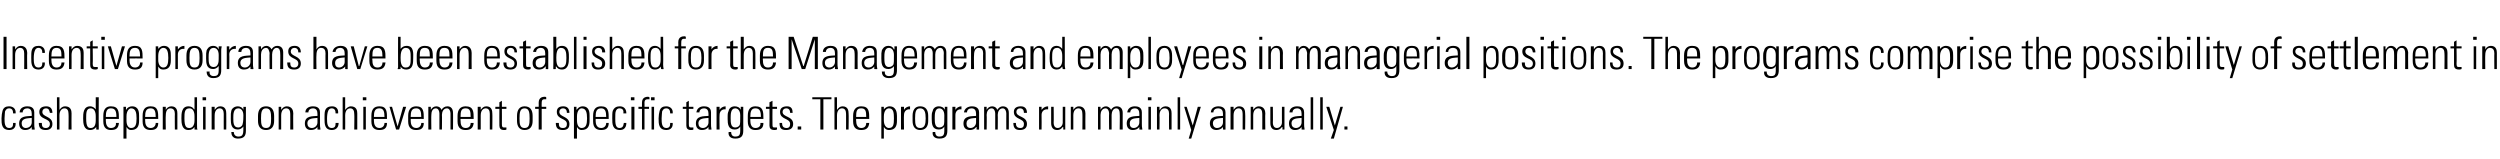
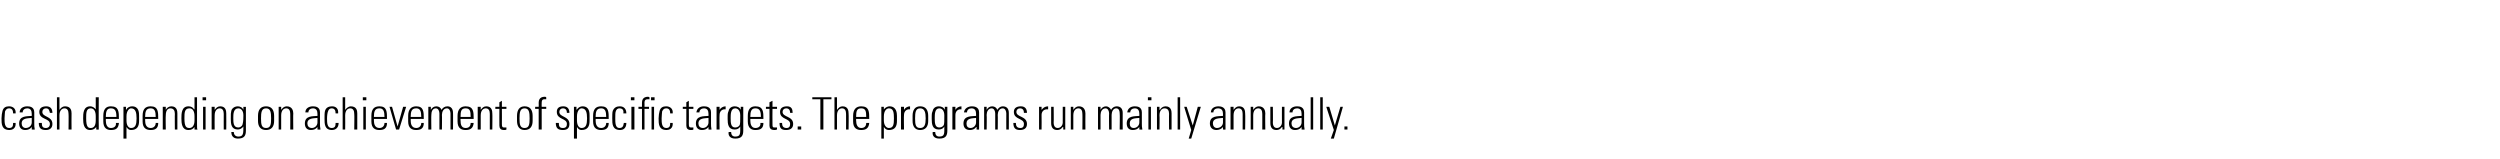
<svg xmlns="http://www.w3.org/2000/svg" version="1.1" width="496.1px" height="31.5px" viewBox="0 -1 496.1 31.5" style="top:-1px">
  <desc>Incentive programs have been established for the Management and employees in managerial positions The programs compr</desc>
  <defs />
  <g id="Polygon45603">
    <path d="m2.6 21.5c0-.6-.2-1-.8-1c-.4 0-.6.2-.8.6c0 .2-.1.8-.1 1.4c0 .8 0 1.9.9 1.9c.7 0 .8-.4.8-1c0 0 .5 0 .5 0c.1 1.2-.8 1.4-1.2 1.4c-1.6 0-1.6-1.2-1.6-2.3c0-.5.1-1.2.2-1.5c.2-.7.7-.9 1.3-.9c.8 0 1.4.5 1.3 1.4c0 0-.5 0-.5 0zm3.7.9c-.8.1-2 0-2 1.1c0 .5.3.9.8.9c.7 0 1.2-.5 1.2-1.1c0 0 0-.9 0-.9zm0 1.8c0 0-.01-.01 0 0c-.3.4-.7.6-1.3.6c-.8 0-1.2-.5-1.2-1.3c0-1.6 1.6-1.4 2.5-1.5c0 0 0-.4 0-.4c0-.6-.2-1.1-.9-1.1c-.5 0-.9.3-.9.8c0 0-.6 0-.6 0c0-.8.7-1.2 1.5-1.2c.5 0 1.4.1 1.4 1.2c0 0 0 2.3 0 2.3c0 .3 0 .6.1 1.1c-.03.05-.6 0-.6 0l0-.5zm2.8.6c-1 0-1.4-.4-1.4-1.4c0 0 .6 0 .6 0c0 .6.1 1 .8 1c.5 0 .8-.3.8-.8c0-1.2-2.1-.8-2.1-2.4c0-.8.6-1.1 1.4-1.1c.9 0 1.2.6 1.2 1.3c0 0-.5 0-.5 0c-.1-.5-.2-.9-.8-.9c-.4 0-.7.3-.7.7c0 1.1 2 .8 2 2.4c0 .8-.5 1.2-1.3 1.2zm2.2-.1l0-6.4l.5 0l0 2.5c0 0 .03-.04 0 0c.3-.4.6-.7 1.1-.7c1.2 0 1.3.9 1.3 1.4c-.03.05 0 3.2 0 3.2l-.6 0c0 0 .04-3.13 0-3.1c0-.6-.2-1.1-.8-1.1c-.5 0-1 .4-1 1.4c.02 0 0 2.8 0 2.8l-.5 0zm7.7-1.8c0 0 0-.8 0-.8c0-.3 0-1.6-1-1.6c-.9 0-.9.9-.9 2c0 1.7.4 1.9.9 1.9c.6 0 1-.4 1-1.5zm.1 1.3c0 0-.04-.02 0 0c-.3.4-.7.6-1.2.6c-1.3 0-1.4-1.3-1.4-2.3c0-.9 0-2.4 1.4-2.4c.4 0 .8.2 1.1.6c.01-.05 0 0 0 0l0-2.4l.6 0c0 0-.03 5.55 0 5.5c0 .5 0 .8 0 .9c.02.05-.5 0-.5 0l0-.5zm1.9-1.6c0 0 .02.34 0 .3c0 .7.2 1.5 1 1.5c.7 0 1.1-.4 1-1c0 0 .6 0 .6 0c-.1 1.1-.6 1.4-1.6 1.4c-.7 0-1.5-.3-1.5-1.7c0 0 0-1.1 0-1.1c0-1.3.5-1.9 1.5-1.9c1.6 0 1.6 1.1 1.6 2.5c.01-.01-2.6 0-2.6 0zm2.1-.4c0-1.1-.2-1.7-1.1-1.7c-.8 0-1 .6-1 1.7c0 0 2.1 0 2.1 0zm2 .7c0 1 .4 1.5.9 1.5c.9 0 1.1-.7 1.1-1.9c0-1.2-.2-2-1.1-2c-.3 0-.9.4-.9 1.6c0 0 0 .8 0 .8zm-.1-2.1c0 0 .06-.06.1-.1c.2-.4.7-.6 1.1-.6c1.4 0 1.4 1.3 1.4 1.9c0 0 0 1 0 1c0 1.1-.4 1.8-1.6 1.8c-.3 0-.6-.1-.9-.6c-.02.05 0 0 0 0l0 2.3l-.6 0l0-6.3l.5 0l0 .6zm3.8 1.8c0 0 .03.34 0 .3c0 .7.2 1.5 1.1 1.5c.6 0 1-.4 1-1c0 0 .5 0 .5 0c0 1.1-.6 1.4-1.5 1.4c-.8 0-1.6-.3-1.6-1.7c0 0 0-1.1 0-1.1c0-1.3.5-1.9 1.6-1.9c1.5 0 1.5 1.1 1.5 2.5c.02-.01-2.6 0-2.6 0zm2.1-.4c0-1.1-.2-1.7-1-1.7c-.9 0-1.1.6-1.1 1.7c0 0 2.1 0 2.1 0zm2 2.5l-.6 0l0-4.5l.6 0l0 .6c0 0-.03-.04 0 0c.2-.4.6-.7 1.1-.7c1.1 0 1.2.9 1.2 1.4c.01.05 0 3.2 0 3.2l-.5 0c0 0-.03-3.13 0-3.1c0-.6-.2-1.1-.9-1.1c-.5 0-.9.4-.9 1.4c-.05 0 0 2.8 0 2.8zm5.7-1.8c0 0 0-.8 0-.8c0-.3 0-1.6-1-1.6c-1 0-1 .9-1 2c0 1.7.4 1.9 1 1.9c.5 0 1-.4 1-1.5zm0 1.3c0 0-.01-.02 0 0c-.3.4-.6.6-1.2.6c-1.3 0-1.4-1.3-1.4-2.3c0-.9 0-2.4 1.4-2.4c.5 0 .9.2 1.1.6c.04-.05.1 0 .1 0l0-2.4l.5 0c0 0 0 5.55 0 5.5c0 .5 0 .8.1.9c-.05.05-.6 0-.6 0l0-.5zm1.7.5l0-4.5l.5 0l0 4.5l-.5 0zm-.1-5.8l0-.6l.7 0l0 .6l-.7 0zm2.4 5.8l-.6 0l0-4.5l.6 0l0 .6c0 0-.01-.04 0 0c.3-.4.6-.7 1.1-.7c1.1 0 1.2.9 1.2 1.4c.03.05 0 3.2 0 3.2l-.5 0c0 0-.01-3.13 0-3.1c0-.6-.2-1.1-.8-1.1c-.5 0-1 .4-1 1.4c-.03 0 0 2.8 0 2.8zm3.7-2.3c0 .9 0 1.9 1 1.9c.4 0 .7-.3.8-.5c.1-.4.2-.6.2-1.9c0-1-.5-1.4-1-1.4c-1 0-1 1.2-1 1.9zm2-2.2c0 0 .55.01.5 0c0 .4 0 .7 0 .9c0 0 0 3.8 0 3.8c0 1-.3 1.6-1.6 1.6c-1.1 0-1.3-.8-1.3-1.3c0 0 .5 0 .5 0c0 .6.4.9.9.9c1 0 1-.6 1-2c0 0 0 0 0 0c-.3.4-.7.6-1.1.6c-1.3 0-1.4-1.1-1.4-2.1c0-1.1 0-1.1.1-1.6c0-.2.4-.9 1.3-.9c.4 0 .9.2 1.1.7c0-.05 0 0 0 0l0-.6zm2.9 2.8c0 0 0-1 0-1c0-1.2.5-1.9 1.6-1.9c1.1 0 1.6.7 1.6 1.9c0 0 0 1 0 1c0 1.1-.5 1.8-1.6 1.8c-1.1 0-1.6-.7-1.6-1.8zm.6-.5c0 1.2.1 1.9 1 1.9c.9 0 1-.7 1-1.9c0-1.2-.1-2-1-2c-.9 0-1 .8-1 2zm4 2.2l-.5 0l0-4.5l.5 0l0 .6c0 0 .02-.04 0 0c.3-.4.6-.7 1.1-.7c1.1 0 1.3.9 1.3 1.4c-.04.05 0 3.2 0 3.2l-.6 0c0 0 .02-3.13 0-3.1c0-.6-.2-1.1-.8-1.1c-.5 0-1 .4-1 1.4c0 0 0 2.8 0 2.8zm7.2-2.3c-.8.1-2 0-2 1.1c0 .5.3.9.9.9c.6 0 1.1-.5 1.1-1.1c0 0 0-.9 0-.9zm0 1.8c0 0 .01-.01 0 0c-.3.4-.7.6-1.3.6c-.8 0-1.2-.5-1.2-1.3c0-1.6 1.6-1.4 2.5-1.5c0 0 0-.4 0-.4c0-.6-.2-1.1-.9-1.1c-.5 0-.9.3-.9.8c0 0-.6 0-.6 0c0-.8.7-1.2 1.5-1.2c.5 0 1.4.1 1.4 1.2c0 0 0 2.3 0 2.3c0 .3 0 .6.1 1.1c-.02.05-.6 0-.6 0l0-.5zm3.6-2.7c0-.6-.2-1-.8-1c-.3 0-.6.2-.7.6c-.1.2-.2.8-.2 1.4c0 .8 0 1.9.9 1.9c.7 0 .8-.4.8-1c0 0 .6 0 .6 0c0 1.2-.9 1.4-1.3 1.4c-1.5 0-1.5-1.2-1.5-2.3c0-.5 0-1.2.1-1.5c.2-.7.8-.9 1.4-.9c.8 0 1.3.5 1.2 1.4c0 0-.5 0-.5 0zm1.4 3.2l0-6.4l.5 0l0 2.5c0 0 .05-.04 0 0c.3-.4.7-.7 1.1-.7c1.2 0 1.3.9 1.3 1.4c-.01.05 0 3.2 0 3.2l-.6 0c0 0 .05-3.13 0-3.1c0-.6-.2-1.1-.8-1.1c-.5 0-1 .4-1 1.4c.03 0 0 2.8 0 2.8l-.5 0zm4.1 0l0-4.5l.5 0l0 4.5l-.5 0zm-.1-5.8l0-.6l.7 0l0 .6l-.7 0zm2.2 3.7c0 0 .03.34 0 .3c0 .7.2 1.5 1.1 1.5c.6 0 1-.4 1-1c0 0 .5 0 .5 0c0 1.1-.6 1.4-1.5 1.4c-.8 0-1.6-.3-1.6-1.7c0 0 0-1.1 0-1.1c0-1.3.5-1.9 1.6-1.9c1.5 0 1.5 1.1 1.5 2.5c.02-.01-2.6 0-2.6 0zm2.1-.4c0-1.1-.2-1.7-1-1.7c-.9 0-1.1.6-1.1 1.7c0 0 2.1 0 2.1 0zm2.6 1.9l0 0l1.1-3.9l.6 0l-1.4 4.5l-.6 0l-1.3-4.5l.5 0l1.1 3.9zm2.6-1.5c0 0 .04.34 0 .3c0 .7.2 1.5 1.1 1.5c.6 0 1-.4 1-1c0 0 .5 0 .5 0c0 1.1-.6 1.4-1.5 1.4c-.8 0-1.6-.3-1.6-1.7c0 0 0-1.1 0-1.1c0-1.3.6-1.9 1.6-1.9c1.5 0 1.5 1.1 1.5 2.5c.04-.01-2.6 0-2.6 0zm2.1-.4c0-1.1-.2-1.7-1-1.7c-.9 0-1.1.6-1.1 1.7c0 0 2.1 0 2.1 0zm2 2.5l-.6 0l0-4.5l.5 0l0 .6c0 0 .02-.04 0 0c.2-.4.6-.7 1.1-.7c.5 0 .9.3 1 .7c.3-.4.6-.7 1.2-.7c.7 0 1.1.5 1.1 1.3c.03-.03 0 3.3 0 3.3l-.5 0c0 0-.01-3.2 0-3.2c0-.4-.2-1-.7-1c-.7 0-1 .7-1 1.3c.04.02 0 2.9 0 2.9l-.5 0c0 0 .01-3.2 0-3.2c0-.4-.2-1-.7-1c-.7 0-.9.7-.9 1.3c-.04.02 0 2.9 0 2.9zm5.8-2.1c0 0-.04.34 0 .3c0 .7.1 1.5 1 1.5c.7 0 1-.4 1-1c0 0 .6 0 .6 0c-.1 1.1-.7 1.4-1.6 1.4c-.8 0-1.6-.3-1.6-1.7c0 0 0-1.1 0-1.1c0-1.3.6-1.9 1.6-1.9c1.6 0 1.6 1.1 1.6 2.5c-.05-.01-2.6 0-2.6 0zm2-.4c0-1.1-.1-1.7-1-1.7c-.9 0-1 .6-1 1.7c0 0 2 0 2 0zm2 2.5l-.6 0l0-4.5l.6 0l0 .6c0 0 0-.04 0 0c.3-.4.6-.7 1.1-.7c1.1 0 1.2.9 1.2 1.4c.04.05 0 3.2 0 3.2l-.5 0c0 0 0-3.13 0-3.1c0-.6-.2-1.1-.8-1.1c-.5 0-1 .4-1 1.4c-.01 0 0 2.8 0 2.8zm2.9-4.1l0-.4l.8 0l0-.9l.5-.3l0 1.2l.9 0l0 .4l-.9 0c0 0 .02 2.95 0 3c0 .6.1.7.5.7c.2 0 .3 0 .4 0c0 0 0 .4 0 .4c-.1.1-.3.1-.5.1c-.7 0-.9-.4-.9-.9c-.02-.01 0-3.3 0-3.3l-.8 0zm4.3 2.4c0 0 0-1 0-1c0-1.2.5-1.9 1.5-1.9c1.1 0 1.6.7 1.6 1.9c0 0 0 1 0 1c0 1.1-.5 1.8-1.6 1.8c-1 0-1.5-.7-1.5-1.8zm.5-.5c0 1.2.1 1.9 1 1.9c.9 0 1-.7 1-1.9c0-1.2-.1-2-1-2c-.9 0-1 .8-1 2zm3.8-1.9l-.7 0l0-.4l.7 0c0 0 .03-.76 0-.8c0-.4.1-1.2 1.2-1.2c.1 0 .2 0 .3.1c0-.05 0 .4 0 .4c0 0-.41 0-.4 0c-.5 0-.5.5-.5.7c-.03.03 0 .8 0 .8l.9 0l0 .4l-.9 0l0 4.1l-.6 0l0-4.1zm4.8 4.2c-1 0-1.4-.4-1.4-1.4c0 0 .6 0 .6 0c0 .6.1 1 .8 1c.6 0 .8-.3.8-.8c0-1.2-2-.8-2-2.4c0-.8.5-1.1 1.3-1.1c.9 0 1.2.6 1.2 1.3c0 0-.5 0-.5 0c0-.5-.2-.9-.8-.9c-.4 0-.7.3-.7.7c0 1.1 2 .8 2 2.4c0 .8-.4 1.2-1.3 1.2zm2.8-1.9c0 1 .4 1.5.9 1.5c.9 0 1.1-.7 1.1-1.9c0-1.2-.2-2-1.1-2c-.3 0-.9.4-.9 1.6c0 0 0 .8 0 .8zm-.1-2.1c0 0 .07-.06.1-.1c.3-.4.7-.6 1.1-.6c1.4 0 1.4 1.3 1.4 1.9c0 0 0 1 0 1c0 1.1-.4 1.8-1.6 1.8c-.3 0-.6-.1-.9-.6c-.02.05 0 0 0 0l0 2.3l-.6 0l0-6.3l.5 0l0 .6zm3.8 1.8c0 0 .04.34 0 .3c0 .7.2 1.5 1.1 1.5c.6 0 1-.4 1-1c0 0 .5 0 .5 0c0 1.1-.6 1.4-1.5 1.4c-.8 0-1.6-.3-1.6-1.7c0 0 0-1.1 0-1.1c0-1.3.5-1.9 1.6-1.9c1.5 0 1.5 1.1 1.5 2.5c.03-.01-2.6 0-2.6 0zm2.1-.4c0-1.1-.2-1.7-1-1.7c-.9 0-1.1.6-1.1 1.7c0 0 2.1 0 2.1 0zm3.4-.7c.1-.6-.1-1-.8-1c-.3 0-.6.2-.7.6c-.1.2-.1.8-.1 1.4c0 .8 0 1.9.8 1.9c.7 0 .8-.4.9-1c0 0 .5 0 .5 0c0 1.2-.8 1.4-1.2 1.4c-1.6 0-1.6-1.2-1.6-2.3c0-.5 0-1.2.1-1.5c.3-.7.8-.9 1.4-.9c.8 0 1.3.5 1.3 1.4c0 0-.6 0-.6 0zm1.6 3.2l0-4.5l.6 0l0 4.5l-.6 0zm-.1-5.8l0-.6l.7 0l0 .6l-.7 0zm4.1 5.8l0-4.5l.5 0l0 4.5l-.5 0zm-.1-5.8l0-.6l.7 0l0 .6l-.7 0zm-1.8 1.7l-.7 0l0-.4l.7 0c0 0-.01-.76 0-.8c0-.4.1-1.2 1.2-1.2c0 0 .1 0 .3.1c-.04-.05 0 .4 0 .4c0 0-.45 0-.4 0c-.6 0-.6.5-.6.7c.03.03 0 .8 0 .8l.9 0l0 .4l-.9 0l0 4.1l-.5 0l0-4.1zm5.6.9c0-.6-.2-1-.8-1c-.4 0-.6.2-.8.6c0 .2-.1.8-.1 1.4c0 .8 0 1.9.9 1.9c.7 0 .8-.4.8-1c0 0 .5 0 .5 0c.1 1.2-.8 1.4-1.2 1.4c-1.6 0-1.6-1.2-1.6-2.3c0-.5.1-1.2.2-1.5c.2-.7.7-.9 1.3-.9c.8 0 1.4.5 1.3 1.4c0 0-.5 0-.5 0zm2.5-.9l0-.4l.7 0l0-.9l.5-.3l0 1.2l.9 0l0 .4l-.9 0c0 0 .03 2.95 0 3c0 .6.1.7.5.7c.2 0 .3 0 .4 0c0 0 0 .4 0 .4c-.1.1-.3.1-.5.1c-.7 0-.9-.4-.9-.9c-.01-.01 0-3.3 0-3.3l-.7 0zm5.1 1.8c-.8.1-2 0-2 1.1c0 .5.3.9.9.9c.6 0 1.1-.5 1.1-1.1c0 0 0-.9 0-.9zm0 1.8c0 0 .01-.01 0 0c-.3.4-.7.6-1.3.6c-.8 0-1.2-.5-1.2-1.3c0-1.6 1.6-1.4 2.5-1.5c0 0 0-.4 0-.4c0-.6-.2-1.1-.9-1.1c-.5 0-.9.3-.9.8c0 0-.6 0-.6 0c.1-.8.7-1.2 1.5-1.2c.5 0 1.4.1 1.4 1.2c0 0 0 2.3 0 2.3c0 .3 0 .6.1 1.1c-.02.05-.6 0-.6 0l0-.5zm2.2-3.4c0 0-.02.02 0 0c.2-.4.7-.7 1.2-.7c0 0 0 .6 0 .6c-.7-.1-1.2.4-1.2 1.1c-.04.03 0 2.9 0 2.9l-.6 0l0-4.5l.6 0l0 .6zm2.2 1.6c0 .9 0 1.9.9 1.9c.5 0 .8-.3.9-.5c.1-.4.1-.6.1-1.9c0-1-.5-1.4-1-1.4c-.9 0-.9 1.2-.9 1.9zm2-2.2c0 0 .5.01.5 0c0 .4 0 .7 0 .9c0 0 0 3.8 0 3.8c0 1-.3 1.6-1.6 1.6c-1.2 0-1.4-.8-1.3-1.3c0 0 .5 0 .5 0c0 .6.3.9.8.9c1.1 0 1-.6 1-2c0 0 0 0 0 0c-.2.4-.6.6-1.1.6c-1.3 0-1.4-1.1-1.4-2.1c0-1.1 0-1.1.2-1.6c0-.2.3-.9 1.2-.9c.5 0 1 .2 1.2.7c-.05-.05 0 0 0 0l0-.6zm1.9 2.4c0 0 .02.34 0 .3c0 .7.2 1.5 1 1.5c.7 0 1.1-.4 1-1c0 0 .6 0 .6 0c0 1.1-.6 1.4-1.6 1.4c-.7 0-1.5-.3-1.5-1.7c0 0 0-1.1 0-1.1c0-1.3.5-1.9 1.5-1.9c1.6 0 1.6 1.1 1.6 2.5c.01-.01-2.6 0-2.6 0zm2.1-.4c0-1.1-.2-1.7-1.1-1.7c-.8 0-1 .6-1 1.7c0 0 2.1 0 2.1 0zm1-1.6l0-.4l.7 0l0-.9l.6-.3l0 1.2l.9 0l0 .4l-.9 0c0 0-.03 2.95 0 3c0 .6 0 .7.5.7c.1 0 .3 0 .4 0c0 0 0 .4 0 .4c-.2.1-.4.1-.5.1c-.8 0-1-.4-1-.9c.03-.01 0-3.3 0-3.3l-.7 0zm4 4.2c-1 0-1.3-.4-1.3-1.4c0 0 .5 0 .5 0c0 .6.2 1 .9 1c.5 0 .7-.3.7-.8c0-1.2-2-.8-2-2.4c0-.8.6-1.1 1.4-1.1c.9 0 1.1.6 1.1 1.3c0 0-.5 0-.5 0c0-.5-.2-.9-.8-.9c-.4 0-.7.3-.7.7c0 1.1 2.1.8 2.1 2.4c0 .8-.5 1.2-1.4 1.2zm2.3-.7l.7 0l0 .6l-.7 0l0-.6zm4.5-5.4l-1.6 0l0-.4l3.8 0l0 .4l-1.6 0l0 6l-.6 0l0-6zm2.8 6l0-6.4l.5 0l0 2.5c0 0 .01-.04 0 0c.3-.4.6-.7 1.1-.7c1.1 0 1.2.9 1.2 1.4c.05.05 0 3.2 0 3.2l-.5 0c0 0 .01-3.13 0-3.1c0-.6-.2-1.1-.8-1.1c-.5 0-1 .4-1 1.4c-.01 0 0 2.8 0 2.8l-.5 0zm4.3-2.1c0 0-.02.34 0 .3c0 .7.2 1.5 1 1.5c.7 0 1-.4 1-1c0 0 .6 0 .6 0c-.1 1.1-.7 1.4-1.6 1.4c-.8 0-1.6-.3-1.6-1.7c0 0 0-1.1 0-1.1c0-1.3.6-1.9 1.6-1.9c1.6 0 1.6 1.1 1.6 2.5c-.03-.01-2.6 0-2.6 0zm2-.4c0-1.1-.1-1.7-1-1.7c-.9 0-1 .6-1 1.7c0 0 2 0 2 0zm3.5.7c0 1 .5 1.5 1 1.5c.9 0 1-.7 1-1.9c0-1.2-.1-2-1-2c-.4 0-1 .4-1 1.6c0 0 0 .8 0 .8zm0-2.1c0 0 .03-.06 0-.1c.3-.4.8-.6 1.1-.6c1.4 0 1.5 1.3 1.5 1.9c0 0 0 1 0 1c0 1.1-.4 1.8-1.6 1.8c-.3 0-.7-.1-1-.6c.05.05 0 0 0 0l0 2.3l-.5 0l0-6.3l.5 0l0 .6zm4 0c0 0-.03.02 0 0c.2-.4.7-.7 1.2-.7c0 0 0 .6 0 .6c-.7-.1-1.2.4-1.2 1.1c-.05.03 0 2.9 0 2.9l-.6 0l0-4.5l.6 0l0 .6zm1.7 2.2c0 0 0-1 0-1c0-1.2.5-1.9 1.5-1.9c1.1 0 1.6.7 1.6 1.9c0 0 0 1 0 1c0 1.1-.5 1.8-1.6 1.8c-1 0-1.5-.7-1.5-1.8zm.5-.5c0 1.2.1 1.9 1 1.9c.9 0 1.1-.7 1.1-1.9c0-1.2-.2-2-1.1-2c-.9 0-1 .8-1 2zm3.9-.1c0 .9 0 1.9.9 1.9c.5 0 .8-.3.9-.5c.1-.4.1-.6.1-1.9c0-1-.5-1.4-1-1.4c-.9 0-.9 1.2-.9 1.9zm2-2.2c0 0 .5.01.5 0c0 .4 0 .7 0 .9c0 0 0 3.8 0 3.8c0 1-.3 1.6-1.6 1.6c-1.2 0-1.4-.8-1.3-1.3c0 0 .5 0 .5 0c0 .6.3.9.8.9c1.1 0 1-.6 1-2c0 0 0 0 0 0c-.2.4-.6.6-1.1.6c-1.3 0-1.4-1.1-1.4-2.1c0-1.1 0-1.1.2-1.6c0-.2.3-.9 1.2-.9c.5 0 1 .2 1.2.7c-.05-.05 0 0 0 0l0-.6zm2.1.6c0 0-.01.02 0 0c.2-.4.7-.7 1.2-.7c0 0 0 .6 0 .6c-.7-.1-1.2.4-1.2 1.1c-.02.03 0 2.9 0 2.9l-.6 0l0-4.5l.6 0l0 .6zm4.1 1.6c-.7.1-1.9 0-1.9 1.1c0 .5.2.9.8.9c.6 0 1.1-.5 1.1-1.1c0 0 0-.9 0-.9zm.1 1.8c0 0-.06-.01-.1 0c-.2.4-.7.6-1.2.6c-.9 0-1.3-.5-1.3-1.3c0-1.6 1.6-1.4 2.5-1.5c0 0 0-.4 0-.4c0-.6-.2-1.1-.9-1.1c-.5 0-.9.3-.9.8c0 0-.6 0-.6 0c.1-.8.8-1.2 1.6-1.2c.4 0 1.4.1 1.4 1.2c0 0 0 2.3 0 2.3c0 .3 0 .6 0 1.1c.02.05-.5 0-.5 0l0-.5zm2 .5l-.5 0l0-4.5l.5 0l0 .6c0 0 .01-.04 0 0c.2-.4.6-.7 1.1-.7c.5 0 .9.3 1 .7c.3-.4.6-.7 1.1-.7c.8 0 1.2.5 1.2 1.3c.02-.03 0 3.3 0 3.3l-.5 0c0 0-.02-3.2 0-3.2c0-.4-.2-1-.7-1c-.7 0-1 .7-1 1.3c.04.02 0 2.9 0 2.9l-.5 0c0 0 0-3.2 0-3.2c0-.4-.2-1-.7-1c-.7 0-1 .7-1 1.3c.05.02 0 2.9 0 2.9zm6.6.1c-.9 0-1.3-.4-1.3-1.4c0 0 .5 0 .5 0c0 .6.2 1 .9 1c.5 0 .7-.3.7-.8c0-1.2-2-.8-2-2.4c0-.8.6-1.1 1.4-1.1c.9 0 1.2.6 1.2 1.3c0 0-.6 0-.6 0c0-.5-.2-.9-.8-.9c-.4 0-.7.3-.7.7c0 1.1 2.1.8 2.1 2.4c0 .8-.5 1.2-1.4 1.2zm4.3-4c0 0 .04.02 0 0c.3-.4.7-.7 1.3-.7c0 0 0 .6 0 .6c-.8-.1-1.3.4-1.3 1.1c.03.03 0 2.9 0 2.9l-.5 0l0-4.5l.5 0l0 .6zm4.7-.6l0 4.5l-.4 0l0-.5c0 0-.06.05-.1 0c-.3.4-.6.6-1.1.6c-.9 0-1.2-.6-1.2-1.4c0 .02 0-3.2 0-3.2l.5 0c0 0 .04 3.13 0 3.1c0 .2 0 1.1.8 1.1c.7 0 1-.7 1-1c-.01.01 0-3.2 0-3.2l.5 0zm1.6 4.5l-.5 0l0-4.5l.5 0l0 .6c0 0 .03-.04 0 0c.3-.4.6-.7 1.1-.7c1.1 0 1.3.9 1.3 1.4c-.03.05 0 3.2 0 3.2l-.6 0c0 0 .03-3.13 0-3.1c0-.6-.2-1.1-.8-1.1c-.5 0-1 .4-1 1.4c.01 0 0 2.8 0 2.8zm5.4 0l-.5 0l0-4.5l.5 0l0 .6c0 0-.02-.04 0 0c.2-.4.6-.7 1.1-.7c.4 0 .8.3 1 .7c.2-.4.6-.7 1.1-.7c.8 0 1.2.5 1.2 1.3c-.01-.03 0 3.3 0 3.3l-.6 0c0 0 .05-3.2 0-3.2c0-.4-.1-1-.7-1c-.6 0-.9.7-.9 1.3c0 .02 0 2.9 0 2.9l-.5 0c0 0-.04-3.2 0-3.2c0-.4-.2-1-.7-1c-.7 0-1 .7-1 1.3c.01.02 0 2.9 0 2.9zm7.7-2.3c-.8.1-1.9 0-1.9 1.1c0 .5.2.9.8.9c.6 0 1.1-.5 1.1-1.1c0 0 0-.9 0-.9zm0 1.8c0 0 .03-.01 0 0c-.3.4-.7.6-1.3.6c-.8 0-1.2-.5-1.2-1.3c0-1.6 1.6-1.4 2.5-1.5c0 0 0-.4 0-.4c0-.6-.2-1.1-.9-1.1c-.5 0-.9.3-.9.8c0 0-.6 0-.6 0c.1-.8.7-1.2 1.5-1.2c.5 0 1.4.1 1.4 1.2c0 0 0 2.3 0 2.3c0 .3 0 .6.1 1.1c0 .05-.6 0-.6 0l0-.5zm1.8.5l0-4.5l.5 0l0 4.5l-.5 0zm-.1-5.8l0-.6l.7 0l0 .6l-.7 0zm2.3 5.8l-.5 0l0-4.5l.5 0l0 .6c0 0 .07-.04.1 0c.2-.4.6-.7 1.1-.7c1.1 0 1.2.9 1.2 1.4c.01.05 0 3.2 0 3.2l-.5 0c0 0-.03-3.13 0-3.1c0-.6-.2-1.1-.9-1.1c-.5 0-1 .4-1 1.4c.05 0 0 2.8 0 2.8zm3.6 0l0-6.4l.5 0l0 6.4l-.5 0zm2.7.1l-1.4-4.6l.5 0l1.2 3.7l0 0l1-3.7l.6 0l-1.9 6.3l-.5 0l.5-1.7zm6.3-2.4c-.8.1-2 0-2 1.1c0 .5.3.9.8.9c.7 0 1.2-.5 1.2-1.1c0 0 0-.9 0-.9zm0 1.8c0 0-.03-.01 0 0c-.3.4-.8.6-1.3.6c-.8 0-1.3-.5-1.3-1.3c0-1.6 1.6-1.4 2.6-1.5c0 0 0-.4 0-.4c0-.6-.2-1.1-1-1.1c-.5 0-.9.3-.9.8c0 0-.5 0-.5 0c0-.8.7-1.2 1.5-1.2c.4 0 1.4.1 1.4 1.2c0 0 0 2.3 0 2.3c0 .3 0 .6 0 1.1c.05.05-.5 0-.5 0l0-.5zm2.1.5l-.6 0l0-4.5l.6 0l0 .6c0 0 .01-.04 0 0c.3-.4.6-.7 1.1-.7c1.1 0 1.2.9 1.2 1.4c.05.05 0 3.2 0 3.2l-.5 0c0 0 .01-3.13 0-3.1c0-.6-.2-1.1-.8-1.1c-.5 0-1 .4-1 1.4c-.01 0 0 2.8 0 2.8zm3.9 0l-.5 0l0-4.5l.5 0l0 .6c0 0 .01-.04 0 0c.3-.4.6-.7 1.1-.7c1.1 0 1.3.9 1.3 1.4c-.05.05 0 3.2 0 3.2l-.6 0c0 0 .01-3.13 0-3.1c0-.6-.2-1.1-.8-1.1c-.5 0-1 .4-1 1.4c-.01 0 0 2.8 0 2.8zm6.2-4.5l0 4.5l-.4 0l0-.5c0 0-.06.05-.1 0c-.3.4-.6.6-1.1.6c-.9 0-1.2-.6-1.2-1.4c0 .02 0-3.2 0-3.2l.5 0c0 0 .04 3.13 0 3.1c0 .2 0 1.1.8 1.1c.7 0 1-.7 1-1c-.02.01 0-3.2 0-3.2l.5 0zm3.4 2.2c-.8.1-2 0-2 1.1c0 .5.3.9.9.9c.6 0 1.1-.5 1.1-1.1c0 0 0-.9 0-.9zm0 1.8c0 0 0-.01 0 0c-.3.4-.7.6-1.3.6c-.8 0-1.2-.5-1.2-1.3c0-1.6 1.6-1.4 2.5-1.5c0 0 0-.4 0-.4c0-.6-.2-1.1-.9-1.1c-.5 0-.9.3-.9.8c0 0-.6 0-.6 0c0-.8.7-1.2 1.5-1.2c.5 0 1.4.1 1.4 1.2c0 0 0 2.3 0 2.3c0 .3 0 .6.1 1.1c-.03.05-.6 0-.6 0l0-.5zm1.8.5l0-6.4l.5 0l0 6.4l-.5 0zm1.9 0l0-6.4l.5 0l0 6.4l-.5 0zm2.7.1l-1.5-4.6l.6 0l1.1 3.7l0 0l1.1-3.7l.5 0l-1.8 6.3l-.6 0l.6-1.7zm2.1-.7l.6 0l0 .6l-.6 0l0-.6z" stroke="none" fill="#000" />
  </g>
  <g id="Polygon45602">
-     <path d="m1.3 6.3l0 6.4l-.6 0l0-6.4l.6 0zm1.7 6.4l-.5 0l0-4.5l.5 0l0 .6c0 0 .01-.04 0 0c.3-.4.6-.7 1.1-.7c1.1 0 1.3.9 1.3 1.4c-.05.05 0 3.2 0 3.2l-.6 0c0 0 .02-3.13 0-3.1c0-.6-.2-1.1-.8-1.1c-.5 0-1 .4-1 1.4c0 0 0 2.8 0 2.8zm5.4-3.2c0-.6-.2-1-.8-1c-.3 0-.6.2-.7.6c-.1.2-.2.8-.2 1.4c0 .8 0 1.9.9 1.9c.7 0 .8-.4.8-1c0 0 .5 0 .5 0c.1 1.2-.8 1.4-1.2 1.4c-1.5 0-1.5-1.2-1.5-2.3c0-.5 0-1.2.1-1.5c.2-.7.7-.9 1.4-.9c.7 0 1.3.5 1.2 1.4c0 0-.5 0-.5 0zm1.8 1.1c0 0 0 .34 0 .3c0 .7.2 1.5 1 1.5c.7 0 1-.4 1-1c0 0 .6 0 .6 0c-.1 1.1-.7 1.4-1.6 1.4c-.8 0-1.5-.3-1.5-1.7c0 0 0-1.1 0-1.1c0-1.3.5-1.9 1.5-1.9c1.6 0 1.6 1.1 1.6 2.5c-.01-.01-2.6 0-2.6 0zm2-.4c0-1.1-.1-1.7-1-1.7c-.8 0-1 .6-1 1.7c0 0 2 0 2 0zm2 2.5l-.5 0l0-4.5l.5 0l0 .6c0 0 .04-.04 0 0c.3-.4.6-.7 1.1-.7c1.2 0 1.3.9 1.3 1.4c-.02.05 0 3.2 0 3.2l-.6 0c0 0 .04-3.13 0-3.1c0-.6-.2-1.1-.8-1.1c-.5 0-1 .4-1 1.4c.02 0 0 2.8 0 2.8zm3-4.1l0-.4l.7 0l0-.9l.5-.3l0 1.2l1 0l0 .4l-1 0c0 0 .05 2.95 0 3c0 .6.1.7.5.7c.2 0 .3 0 .5 0c0 0 0 .4 0 .4c-.2.1-.4.1-.5.1c-.8 0-1-.4-1-.9c.01-.01 0-3.3 0-3.3l-.7 0zm3 4.1l0-4.5l.5 0l0 4.5l-.5 0zm-.1-5.8l0-.6l.7 0l0 .6l-.7 0zm3 5.2l0 0l1.1-3.9l.6 0l-1.4 4.5l-.6 0l-1.4-4.5l.6 0l1.1 3.9zm2.6-1.5c0 0 .04.34 0 .3c0 .7.2 1.5 1.1 1.5c.6 0 1-.4 1-1c0 0 .5 0 .5 0c0 1.1-.6 1.4-1.5 1.4c-.8 0-1.6-.3-1.6-1.7c0 0 0-1.1 0-1.1c0-1.3.5-1.9 1.6-1.9c1.5 0 1.5 1.1 1.5 2.5c.03-.01-2.6 0-2.6 0zm2.1-.4c0-1.1-.2-1.7-1-1.7c-.9 0-1.1.6-1.1 1.7c0 0 2.1 0 2.1 0zm3.6.7c0 1 .5 1.5 1 1.5c.8 0 1-.7 1-1.9c0-1.2-.2-2-1-2c-.4 0-1 .4-1 1.6c0 0 0 .8 0 .8zm0-2.1c0 0-.01-.06 0-.1c.3-.4.7-.6 1.1-.6c1.4 0 1.4 1.3 1.4 1.9c0 0 0 1 0 1c0 1.1-.4 1.8-1.5 1.8c-.4 0-.7-.1-1-.6c.01.05 0 0 0 0l0 2.3l-.5 0l0-6.3l.5 0l0 .6zm3.9 0c0 0 .03.02 0 0c.3-.4.7-.7 1.3-.7c0 0 0 .6 0 .6c-.8-.1-1.3.4-1.3 1.1c.01.03 0 2.9 0 2.9l-.5 0l0-4.5l.5 0l0 .6zm1.7 2.2c0 0 0-1 0-1c0-1.2.5-1.9 1.6-1.9c1.1 0 1.6.7 1.6 1.9c0 0 0 1 0 1c0 1.1-.5 1.8-1.6 1.8c-1.1 0-1.6-.7-1.6-1.8zm.6-.5c0 1.2.1 1.9 1 1.9c.9 0 1-.7 1-1.9c0-1.2-.1-2-1-2c-.9 0-1 .8-1 2zm3.8-.1c0 .9 0 1.9 1 1.9c.5 0 .7-.3.8-.5c.2-.4.2-.6.2-1.9c0-1-.5-1.4-1-1.4c-1 0-1 1.2-1 1.9zm2-2.2c0 0 .56.01.6 0c-.1.4-.1.7-.1.9c0 0 0 3.8 0 3.8c0 1-.3 1.6-1.6 1.6c-1.1 0-1.3-.8-1.3-1.3c0 0 .6 0 .6 0c-.1.6.3.9.8.9c1.1 0 1-.6 1-2c0 0 0 0 0 0c-.3.4-.7.6-1.1.6c-1.3 0-1.4-1.1-1.4-2.1c0-1.1 0-1.1.1-1.6c.1-.2.4-.9 1.3-.9c.5 0 .9.2 1.1.7c.01-.05 0 0 0 0l0-.6zm2.1.6c0 0 .06.02.1 0c.2-.4.7-.7 1.2-.7c0 0 0 .6 0 .6c-.8-.1-1.3.4-1.3 1.1c.04.03 0 2.9 0 2.9l-.5 0l0-4.5l.5 0l0 .6zm4.2 1.6c-.8.1-2 0-2 1.1c0 .5.3.9.9.9c.6 0 1.1-.5 1.1-1.1c0 0 0-.9 0-.9zm0 1.8c0 0 .01-.01 0 0c-.3.4-.7.6-1.3.6c-.8 0-1.2-.5-1.2-1.3c0-1.6 1.6-1.4 2.5-1.5c0 0 0-.4 0-.4c0-.6-.2-1.1-.9-1.1c-.5 0-.9.3-.9.8c0 0-.6 0-.6 0c0-.8.7-1.2 1.5-1.2c.5 0 1.4.1 1.4 1.2c0 0 0 2.3 0 2.3c0 .3 0 .6.1 1.1c-.02.05-.6 0-.6 0l0-.5zm2.1.5l-.5 0l0-4.5l.5 0l0 .6c0 0-.03-.04 0 0c.2-.4.6-.7 1.1-.7c.4 0 .8.3 1 .7c.2-.4.6-.7 1.1-.7c.8 0 1.2.5 1.2 1.3c-.02-.03 0 3.3 0 3.3l-.6 0c0 0 .05-3.2 0-3.2c0-.4-.1-1-.7-1c-.6 0-.9.7-.9 1.3c0 .02 0 2.9 0 2.9l-.5 0c0 0-.04-3.2 0-3.2c-.1-.4-.2-1-.7-1c-.7 0-1 .7-1 1.3c.01.02 0 2.9 0 2.9zm6.6.1c-1 0-1.4-.4-1.4-1.4c0 0 .6 0 .6 0c0 .6.1 1 .8 1c.5 0 .8-.3.8-.8c0-1.2-2-.8-2-2.4c0-.8.5-1.1 1.3-1.1c.9 0 1.2.6 1.2 1.3c0 0-.5 0-.5 0c0-.5-.2-.9-.8-.9c-.4 0-.7.3-.7.7c0 1.1 2 .8 2 2.4c0 .8-.5 1.2-1.3 1.2zm3.8-.1l0-6.4l.6 0l0 2.5c0 0-.03-.04 0 0c.2-.4.6-.7 1.1-.7c1.1 0 1.2.9 1.2 1.4c.01.05 0 3.2 0 3.2l-.5 0c0 0-.03-3.13 0-3.1c0-.6-.2-1.1-.9-1.1c-.5 0-.9.4-.9 1.4c-.05 0 0 2.8 0 2.8l-.6 0zm6.2-2.3c-.7.1-1.9 0-1.9 1.1c0 .5.2.9.8.9c.6 0 1.1-.5 1.1-1.1c0 0 0-.9 0-.9zm.1 1.8c0 0-.05-.01 0 0c-.3.4-.8.6-1.3.6c-.8 0-1.3-.5-1.3-1.3c0-1.6 1.6-1.4 2.5-1.5c0 0 0-.4 0-.4c0-.6-.2-1.1-.9-1.1c-.5 0-.9.3-.9.8c0 0-.6 0-.6 0c.1-.8.8-1.2 1.6-1.2c.4 0 1.4.1 1.4 1.2c0 0 0 2.3 0 2.3c0 .3 0 .6 0 1.1c.03.05-.5 0-.5 0l0-.5zm2.7-.1l.1 0l1.1-3.9l.5 0l-1.4 4.5l-.6 0l-1.3-4.5l.6 0l1 3.9zm2.7-1.5c0 0-.04.34 0 .3c0 .7.1 1.5 1 1.5c.7 0 1-.4 1-1c0 0 .6 0 .6 0c-.1 1.1-.7 1.4-1.6 1.4c-.8 0-1.6-.3-1.6-1.7c0 0 0-1.1 0-1.1c0-1.3.6-1.9 1.6-1.9c1.6 0 1.6 1.1 1.6 2.5c-.05-.01-2.6 0-2.6 0zm2-.4c0-1.1-.2-1.7-1-1.7c-.9 0-1 .6-1 1.7c0 0 2 0 2 0zm4.6 2.2c1 0 1-.8 1-1.9c0-1.1 0-2-1-2c-.9 0-1 1.2-1 1.9c0 .7 0 2 1 2zm-1.6.3c0-.1.1-.2.1-.4c-.03 0 0-6 0-6l.5 0l0 2.4c0 0 .03.04 0 0c.3-.4.7-.6 1.2-.6c1.5 0 1.3 1.6 1.3 2.4c0 1 0 2.3-1.4 2.3c-.5 0-.9-.2-1.1-.6c-.01 0 0 0 0 0l0 .5c0 0-.58.05-.6 0zm4.4-2.1c0 0-.02.34 0 .3c0 .7.2 1.5 1 1.5c.7 0 1-.4 1-1c0 0 .6 0 .6 0c-.1 1.1-.7 1.4-1.6 1.4c-.8 0-1.6-.3-1.6-1.7c0 0 0-1.1 0-1.1c0-1.3.6-1.9 1.6-1.9c1.6 0 1.6 1.1 1.6 2.5c-.03-.01-2.6 0-2.6 0zm2-.4c0-1.1-.1-1.7-1-1.7c-.9 0-1 .6-1 1.7c0 0 2 0 2 0zm1.9.4c0 0-.01.34 0 .3c0 .7.2 1.5 1 1.5c.7 0 1-.4 1-1c0 0 .6 0 .6 0c-.1 1.1-.7 1.4-1.6 1.4c-.8 0-1.6-.3-1.6-1.7c0 0 0-1.1 0-1.1c0-1.3.6-1.9 1.6-1.9c1.6 0 1.6 1.1 1.6 2.5c-.02-.01-2.6 0-2.6 0zm2-.4c0-1.1-.1-1.7-1-1.7c-.9 0-1 .6-1 1.7c0 0 2 0 2 0zm2 2.5l-.5 0l0-4.5l.5 0l0 .6c0 0 .03-.04 0 0c.3-.4.6-.7 1.1-.7c1.1 0 1.3.9 1.3 1.4c-.03.05 0 3.2 0 3.2l-.6 0c0 0 .03-3.13 0-3.1c0-.6-.2-1.1-.8-1.1c-.5 0-1 .4-1 1.4c.01 0 0 2.8 0 2.8zm5.4-2.1c0 0 .01.34 0 .3c0 .7.2 1.5 1 1.5c.7 0 1-.4 1-1c0 0 .6 0 .6 0c-.1 1.1-.7 1.4-1.6 1.4c-.7 0-1.5-.3-1.5-1.7c0 0 0-1.1 0-1.1c0-1.3.5-1.9 1.5-1.9c1.6 0 1.6 1.1 1.6 2.5c0-.01-2.6 0-2.6 0zm2.1-.4c0-1.1-.2-1.7-1.1-1.7c-.8 0-1 .6-1 1.7c0 0 2.1 0 2.1 0zm2.6 2.6c-1 0-1.4-.4-1.4-1.4c0 0 .6 0 .6 0c0 .6.1 1 .8 1c.5 0 .8-.3.8-.8c0-1.2-2-.8-2-2.4c0-.8.5-1.1 1.3-1.1c.9 0 1.2.6 1.2 1.3c0 0-.5 0-.5 0c0-.5-.2-.9-.8-.9c-.4 0-.7.3-.7.7c0 1.1 2 .8 2 2.4c0 .8-.5 1.2-1.3 1.2zm1.8-4.2l0-.4l.7 0l0-.9l.6-.3l0 1.2l.9 0l0 .4l-.9 0c0 0-.03 2.95 0 3c0 .6 0 .7.5.7c.1 0 .3 0 .4 0c0 0 0 .4 0 .4c-.2.1-.4.1-.5.1c-.8 0-1-.4-1-.9c.03-.01 0-3.3 0-3.3l-.7 0zm5.1 1.8c-.7.1-1.9 0-1.9 1.1c0 .5.2.9.8.9c.6 0 1.1-.5 1.1-1.1c0 0 0-.9 0-.9zm.1 1.8c0 0-.05-.01-.1 0c-.2.4-.7.6-1.2.6c-.9 0-1.3-.5-1.3-1.3c0-1.6 1.6-1.4 2.5-1.5c0 0 0-.4 0-.4c0-.6-.2-1.1-.9-1.1c-.5 0-.9.3-.9.8c0 0-.6 0-.6 0c.1-.8.8-1.2 1.6-1.2c.4 0 1.4.1 1.4 1.2c0 0 0 2.3 0 2.3c0 .3 0 .6 0 1.1c.02.05-.5 0-.5 0l0-.5zm3 .2c1 0 1.1-.8 1.1-1.9c0-1.1-.1-2-1.1-2c-.8 0-.9 1.2-.9 1.9c0 .7 0 2 .9 2zm-1.5.3c0-.1 0-.2 0-.4c.04 0 0-6 0-6l.6 0l0 2.4c0 0 0 .04 0 0c.3-.4.6-.6 1.1-.6c1.5 0 1.4 1.6 1.4 2.4c0 1-.1 2.3-1.4 2.3c-.5 0-.9-.2-1.1-.6c-.04 0-.1 0-.1 0l0 .5c0 0-.52.05-.5 0zm4.1 0l0-6.4l.5 0l0 6.4l-.5 0zm1.9 0l0-4.5l.6 0l0 4.5l-.6 0zm0-5.8l0-.6l.6 0l0 .6l-.6 0zm2.9 5.9c-.9 0-1.3-.4-1.3-1.4c0 0 .5 0 .5 0c0 .6.2 1 .9 1c.5 0 .7-.3.7-.8c0-1.2-2-.8-2-2.4c0-.8.6-1.1 1.4-1.1c.9 0 1.2.6 1.2 1.3c0 0-.6 0-.6 0c0-.5-.1-.9-.8-.9c-.3 0-.7.3-.7.7c0 1.1 2.1.8 2.1 2.4c0 .8-.5 1.2-1.4 1.2zm2.3-.1l0-6.4l.5 0l0 2.5c0 0 .01-.04 0 0c.3-.4.6-.7 1.1-.7c1.1 0 1.2.9 1.2 1.4c.05.05 0 3.2 0 3.2l-.5 0c0 0 .01-3.13 0-3.1c0-.6-.2-1.1-.8-1.1c-.5 0-1 .4-1 1.4c-.01 0 0 2.8 0 2.8l-.5 0zm4.3-2.1c0 0-.02.34 0 .3c0 .7.2 1.5 1 1.5c.7 0 1-.4 1-1c0 0 .6 0 .6 0c-.1 1.1-.7 1.4-1.6 1.4c-.8 0-1.6-.3-1.6-1.7c0 0 0-1.1 0-1.1c0-1.3.6-1.9 1.6-1.9c1.6 0 1.6 1.1 1.6 2.5c-.03-.01-2.6 0-2.6 0zm2-.4c0-1.1-.1-1.7-1-1.7c-.9 0-1 .6-1 1.7c0 0 2 0 2 0zm3.8.7c0 0 0-.8 0-.8c0-.3 0-1.6-1-1.6c-1 0-1 .9-1 2c0 1.7.4 1.9 1 1.9c.5 0 1-.4 1-1.5zm0 1.3c0 0 .03-.02 0 0c-.2.4-.6.6-1.1.6c-1.3 0-1.4-1.3-1.4-2.3c0-.9 0-2.4 1.4-2.4c.4 0 .8.2 1.1.6c-.01-.05 0 0 0 0l0-2.4l.5 0c0 0 .04 5.55 0 5.5c0 .5.1.8.1.9c0 .05-.5 0-.5 0l-.1-.5zm3.5-3.6l-.7 0l0-.4l.7 0c0 0 .03-.76 0-.8c0-.4.1-1.2 1.2-1.2c.1 0 .2 0 .3.1c0-.05 0 .4 0 .4c0 0-.41 0-.4 0c-.5 0-.5.5-.5.7c-.03.03 0 .8 0 .8l.9 0l0 .4l-.9 0l0 4.1l-.6 0l0-4.1zm2 2.4c0 0 0-1 0-1c0-1.2.5-1.9 1.5-1.9c1.1 0 1.6.7 1.6 1.9c0 0 0 1 0 1c0 1.1-.5 1.8-1.6 1.8c-1 0-1.5-.7-1.5-1.8zm.5-.5c0 1.2.1 1.9 1 1.9c.9 0 1.1-.7 1.1-1.9c0-1.2-.2-2-1.1-2c-.9 0-1 .8-1 2zm4.1-1.7c0 0-.01.02 0 0c.2-.4.7-.7 1.2-.7c0 0 0 .6 0 .6c-.7-.1-1.2.4-1.2 1.1c-.03.03 0 2.9 0 2.9l-.6 0l0-4.5l.6 0l0 .6zm3-.2l0-.4l.7 0l0-.9l.6-.3l0 1.2l.9 0l0 .4l-.9 0c0 0-.02 2.95 0 3c0 .6 0 .7.5.7c.2 0 .3 0 .4 0c0 0 0 .4 0 .4c-.2.1-.3.1-.5.1c-.7 0-1-.4-1-.9c.04-.01 0-3.3 0-3.3l-.7 0zm2.8 4.1l0-6.4l.6 0l0 2.5c0 0-.01-.04 0 0c.3-.4.6-.7 1.1-.7c1.1 0 1.2.9 1.2 1.4c.03.05 0 3.2 0 3.2l-.5 0c0 0-.01-3.13 0-3.1c0-.6-.2-1.1-.8-1.1c-.5 0-1 .4-1 1.4c-.03 0 0 2.8 0 2.8l-.6 0zm4.4-2.1c0 0-.04.34 0 .3c0 .7.1 1.5 1 1.5c.7 0 1-.4 1-1c0 0 .6 0 .6 0c-.1 1.1-.7 1.4-1.6 1.4c-.8 0-1.6-.3-1.6-1.7c0 0 0-1.1 0-1.1c0-1.3.6-1.9 1.6-1.9c1.6 0 1.6 1.1 1.6 2.5c-.05-.01-2.6 0-2.6 0zm2-.4c0-1.1-.1-1.7-1-1.7c-.9 0-1 .6-1 1.7c0 0 2 0 2 0zm3.1 2.5l0-6.4l1 0l1.9 5.8l.1 0l1.8-5.8l1 0l0 6.4l-.6 0l0-5.9l0 0l-1.9 5.9l-.7 0l-2-5.9l0 0l0 5.9l-.6 0zm9.2-2.3c-.8.1-2 0-2 1.1c0 .5.3.9.9.9c.6 0 1.1-.5 1.1-1.1c0 0 0-.9 0-.9zm0 1.8c0 0 0-.01 0 0c-.3.4-.7.6-1.3.6c-.8 0-1.2-.5-1.2-1.3c0-1.6 1.6-1.4 2.5-1.5c0 0 0-.4 0-.4c0-.6-.2-1.1-.9-1.1c-.5 0-.9.3-.9.8c0 0-.6 0-.6 0c0-.8.7-1.2 1.5-1.2c.5 0 1.4.1 1.4 1.2c0 0 0 2.3 0 2.3c0 .3 0 .6.1 1.1c-.03.05-.6 0-.6 0l0-.5zm2.1.5l-.5 0l0-4.5l.5 0l0 .6c0 0 .03-.04 0 0c.3-.4.6-.7 1.1-.7c1.2 0 1.3.9 1.3 1.4c-.03.05 0 3.2 0 3.2l-.6 0c0 0 .03-3.13 0-3.1c0-.6-.2-1.1-.8-1.1c-.5 0-1 .4-1 1.4c.01 0 0 2.8 0 2.8zm5.7-2.3c-.8.1-2 0-2 1.1c0 .5.3.9.9.9c.6 0 1.1-.5 1.1-1.1c0 0 0-.9 0-.9zm0 1.8c0 0 .01-.01 0 0c-.3.4-.7.6-1.3.6c-.8 0-1.2-.5-1.2-1.3c0-1.6 1.6-1.4 2.5-1.5c0 0 0-.4 0-.4c0-.6-.2-1.1-.9-1.1c-.5 0-.9.3-.9.8c0 0-.6 0-.6 0c.1-.8.7-1.2 1.5-1.2c.5 0 1.4.1 1.4 1.2c0 0 0 2.3 0 2.3c0 .3 0 .6.1 1.1c-.02.05-.6 0-.6 0l0-.5zm2-1.8c0 .9 0 1.9.9 1.9c.5 0 .8-.3.9-.5c.1-.4.1-.6.1-1.9c0-1-.5-1.4-1-1.4c-.9 0-.9 1.2-.9 1.9zm2-2.2c0 0 .49.01.5 0c0 .4 0 .7 0 .9c0 0 0 3.8 0 3.8c0 1-.3 1.6-1.6 1.6c-1.2 0-1.4-.8-1.4-1.3c0 0 .6 0 .6 0c-.1.6.3.9.8.9c1.1 0 1-.6 1-2c0 0 0 0 0 0c-.2.4-.7.6-1.1.6c-1.3 0-1.4-1.1-1.4-2.1c0-1.1 0-1.1.1-1.6c.1-.2.4-.9 1.3-.9c.5 0 .9.2 1.1.7c.04-.05.1 0 .1 0l0-.6zm1.9 2.4c0 0 .01.34 0 .3c0 .7.2 1.5 1 1.5c.7 0 1-.4 1-1c0 0 .6 0 .6 0c-.1 1.1-.7 1.4-1.6 1.4c-.7 0-1.5-.3-1.5-1.7c0 0 0-1.1 0-1.1c0-1.3.5-1.9 1.5-1.9c1.6 0 1.6 1.1 1.6 2.5c0-.01-2.6 0-2.6 0zm2.1-.4c0-1.1-.2-1.7-1.1-1.7c-.8 0-1 .6-1 1.7c0 0 2.1 0 2.1 0zm1.9 2.5l-.5 0l0-4.5l.5 0l0 .6c0 0-.01-.04 0 0c.2-.4.6-.7 1.1-.7c.4 0 .9.3 1 .7c.2-.4.6-.7 1.1-.7c.8 0 1.2.5 1.2 1.3c0-.03 0 3.3 0 3.3l-.5 0c0 0-.04-3.2 0-3.2c0-.4-.2-1-.7-1c-.7 0-1 .7-1 1.3c.01.02 0 2.9 0 2.9l-.5 0c0 0-.03-3.2 0-3.2c0-.4-.2-1-.7-1c-.7 0-1 .7-1 1.3c.03.02 0 2.9 0 2.9zm5.8-2.1c0 0 .03.34 0 .3c0 .7.2 1.5 1.1 1.5c.6 0 1-.4 1-1c0 0 .5 0 .5 0c0 1.1-.6 1.4-1.5 1.4c-.8 0-1.6-.3-1.6-1.7c0 0 0-1.1 0-1.1c0-1.3.5-1.9 1.6-1.9c1.5 0 1.5 1.1 1.5 2.5c.02-.01-2.6 0-2.6 0zm2.1-.4c0-1.1-.2-1.7-1-1.7c-.9 0-1.1.6-1.1 1.7c0 0 2.1 0 2.1 0zm2 2.5l-.6 0l0-4.5l.6 0l0 .6c0 0-.03-.04 0 0c.2-.4.6-.7 1.1-.7c1.1 0 1.2.9 1.2 1.4c.01.05 0 3.2 0 3.2l-.5 0c0 0-.03-3.13 0-3.1c0-.6-.2-1.1-.9-1.1c-.5 0-.9.4-.9 1.4c-.05 0 0 2.8 0 2.8zm2.9-4.1l0-.4l.7 0l0-.9l.6-.3l0 1.2l.9 0l0 .4l-.9 0c0 0-.02 2.95 0 3c0 .6 0 .7.5.7c.2 0 .3 0 .4 0c0 0 0 .4 0 .4c-.2.1-.3.1-.5.1c-.7 0-1-.4-1-.9c.04-.01 0-3.3 0-3.3l-.7 0zm6.8 1.8c-.8.1-2 0-2 1.1c0 .5.3.9.8.9c.7 0 1.2-.5 1.2-1.1c0 0 0-.9 0-.9zm0 1.8c0 0-.03-.01 0 0c-.3.4-.8.6-1.3.6c-.8 0-1.3-.5-1.3-1.3c0-1.6 1.6-1.4 2.6-1.5c0 0 0-.4 0-.4c0-.6-.2-1.1-1-1.1c-.5 0-.9.3-.9.8c0 0-.5 0-.5 0c0-.8.7-1.2 1.5-1.2c.4 0 1.4.1 1.4 1.2c0 0 0 2.3 0 2.3c0 .3 0 .6 0 1.1c.05.05-.5 0-.5 0l0-.5zm2.1.5l-.6 0l0-4.5l.6 0l0 .6c0 0 0-.04 0 0c.3-.4.6-.7 1.1-.7c1.1 0 1.2.9 1.2 1.4c.04.05 0 3.2 0 3.2l-.5 0c0 0 .01-3.13 0-3.1c0-.6-.2-1.1-.8-1.1c-.5 0-1 .4-1 1.4c-.01 0 0 2.8 0 2.8zm5.7-1.8c0 0 0-.8 0-.8c0-.3 0-1.6-1-1.6c-1 0-1 .9-1 2c0 1.7.4 1.9 1 1.9c.5 0 1-.4 1-1.5zm0 1.3c0 0 .02-.02 0 0c-.3.4-.6.6-1.1.6c-1.3 0-1.4-1.3-1.4-2.3c0-.9 0-2.4 1.4-2.4c.4 0 .8.2 1.1.6c-.02-.05 0 0 0 0l0-2.4l.5 0c0 0 .03 5.55 0 5.5c0 .5.1.8.1.9c-.01.05-.5 0-.5 0l-.1-.5zm3.6-1.6c0 0-.01.34 0 .3c0 .7.2 1.5 1 1.5c.7 0 1-.4 1-1c0 0 .6 0 .6 0c-.1 1.1-.7 1.4-1.6 1.4c-.8 0-1.5-.3-1.5-1.7c0 0 0-1.1 0-1.1c0-1.3.5-1.9 1.5-1.9c1.6 0 1.6 1.1 1.6 2.5c-.02-.01-2.6 0-2.6 0zm2-.4c0-1.1-.1-1.7-1-1.7c-.8 0-1 .6-1 1.7c0 0 2 0 2 0zm2 2.5l-.5 0l0-4.5l.5 0l0 .6c0 0-.03-.04 0 0c.2-.4.5-.7 1-.7c.5 0 .9.3 1.1.7c.2-.4.6-.7 1.1-.7c.8 0 1.2.5 1.2 1.3c-.02-.03 0 3.3 0 3.3l-.6 0c0 0 .04-3.2 0-3.2c0-.4-.1-1-.7-1c-.6 0-.9.7-.9 1.3c-.01.02 0 2.9 0 2.9l-.5 0c0 0-.05-3.2 0-3.2c-.1-.4-.2-1-.7-1c-.7 0-1 .7-1 1.3c.01.02 0 2.9 0 2.9zm5.9-1.8c0 1 .5 1.5 1 1.5c.9 0 1-.7 1-1.9c0-1.2-.1-2-1-2c-.3 0-1 .4-1 1.6c0 0 0 .8 0 .8zm0-2.1c0 0 .04-.06 0-.1c.3-.4.8-.6 1.1-.6c1.5 0 1.5 1.3 1.5 1.9c0 0 0 1 0 1c0 1.1-.4 1.8-1.6 1.8c-.3 0-.7-.1-.9-.6c-.04.05-.1 0-.1 0l0 2.3l-.5 0l0-6.3l.5 0l0 .6zm3.6 3.9l0-6.4l.5 0l0 6.4l-.5 0zm1.6-1.7c0 0 0-1 0-1c0-1.2.5-1.9 1.6-1.9c1 0 1.5.7 1.5 1.9c0 0 0 1 0 1c0 1.1-.5 1.8-1.5 1.8c-1.1 0-1.6-.7-1.6-1.8zm.5-.5c0 1.2.2 1.9 1.1 1.9c.8 0 1-.7 1-1.9c0-1.2-.2-2-1-2c-.9 0-1.1.8-1.1 2zm4.5 2.3l-1.5-4.6l.6 0l1.1 3.7l.1 0l1-3.7l.6 0l-1.9 6.3l-.5 0l.5-1.7zm2.8-2.2c0 0 .04.34 0 .3c0 .7.2 1.5 1.1 1.5c.6 0 1-.4 1-1c0 0 .5 0 .5 0c0 1.1-.6 1.4-1.5 1.4c-.8 0-1.6-.3-1.6-1.7c0 0 0-1.1 0-1.1c0-1.3.5-1.9 1.6-1.9c1.5 0 1.5 1.1 1.5 2.5c.03-.01-2.6 0-2.6 0zm2.1-.4c0-1.1-.2-1.7-1-1.7c-.9 0-1.1.6-1.1 1.7c0 0 2.1 0 2.1 0zm1.8.4c0 0 .05.34 0 .3c0 .7.2 1.5 1.1 1.5c.6 0 1-.4 1-1c0 0 .5 0 .5 0c0 1.1-.6 1.4-1.5 1.4c-.8 0-1.6-.3-1.6-1.7c0 0 0-1.1 0-1.1c0-1.3.6-1.9 1.6-1.9c1.5 0 1.5 1.1 1.5 2.5c.04-.01-2.6 0-2.6 0zm2.1-.4c0-1.1-.2-1.7-1-1.7c-.9 0-1.1.6-1.1 1.7c0 0 2.1 0 2.1 0zm2.6 2.6c-.9 0-1.3-.4-1.3-1.4c0 0 .5 0 .5 0c0 .6.2 1 .9 1c.5 0 .7-.3.7-.8c0-1.2-2-.8-2-2.4c0-.8.6-1.1 1.4-1.1c.9 0 1.1.6 1.1 1.3c0 0-.5 0-.5 0c0-.5-.2-.9-.8-.9c-.4 0-.7.3-.7.7c0 1.1 2.1.8 2.1 2.4c0 .8-.5 1.2-1.4 1.2zm4-.1l0-4.5l.6 0l0 4.5l-.6 0zm0-5.8l0-.6l.6 0l0 .6l-.6 0zm2.3 5.8l-.5 0l0-4.5l.5 0l0 .6c0 0 .02-.04 0 0c.3-.4.6-.7 1.1-.7c1.1 0 1.3.9 1.3 1.4c-.04.05 0 3.2 0 3.2l-.6 0c0 0 .02-3.13 0-3.1c0-.6-.2-1.1-.8-1.1c-.5 0-1 .4-1 1.4c0 0 0 2.8 0 2.8zm5.5 0l-.5 0l0-4.5l.5 0l0 .6c0 0-.03-.04 0 0c.2-.4.5-.7 1-.7c.5 0 .9.3 1.1.7c.2-.4.6-.7 1.1-.7c.8 0 1.2.5 1.2 1.3c-.02-.03 0 3.3 0 3.3l-.6 0c0 0 .04-3.2 0-3.2c0-.4-.1-1-.7-1c-.6 0-.9.7-.9 1.3c-.01.02 0 2.9 0 2.9l-.5 0c0 0-.05-3.2 0-3.2c-.1-.4-.2-1-.7-1c-.7 0-1 .7-1 1.3c0 .02 0 2.9 0 2.9zm7.7-2.3c-.8.1-1.9 0-1.9 1.1c0 .5.2.9.8.9c.6 0 1.1-.5 1.1-1.1c0 0 0-.9 0-.9zm0 1.8c0 0 .02-.01 0 0c-.3.4-.7.6-1.3.6c-.8 0-1.2-.5-1.2-1.3c0-1.6 1.6-1.4 2.5-1.5c0 0 0-.4 0-.4c0-.6-.2-1.1-.9-1.1c-.5 0-.9.3-.9.8c0 0-.6 0-.6 0c.1-.8.7-1.2 1.5-1.2c.5 0 1.4.1 1.4 1.2c0 0 0 2.3 0 2.3c0 .3 0 .6.1 1.1c-.01.05-.6 0-.6 0l0-.5zm2.1.5l-.5 0l0-4.5l.5 0l0 .6c0 0 .05-.04.1 0c.2-.4.6-.7 1-.7c1.2 0 1.3.9 1.3 1.4c-.01.05 0 3.2 0 3.2l-.5 0c0 0-.05-3.13 0-3.1c0-.6-.3-1.1-.9-1.1c-.5 0-1 .4-1 1.4c.03 0 0 2.8 0 2.8zm5.7-2.3c-.8.1-1.9 0-1.9 1.1c0 .5.2.9.8.9c.6 0 1.1-.5 1.1-1.1c0 0 0-.9 0-.9zm0 1.8c0 0 .03-.01 0 0c-.3.4-.7.6-1.3.6c-.8 0-1.2-.5-1.2-1.3c0-1.6 1.6-1.4 2.5-1.5c0 0 0-.4 0-.4c0-.6-.2-1.1-.9-1.1c-.5 0-.9.3-.9.8c0 0-.6 0-.6 0c.1-.8.7-1.2 1.5-1.2c.5 0 1.5.1 1.5 1.2c0 0 0 2.3 0 2.3c0 .3 0 .6 0 1.1c.01.05-.6 0-.6 0l0-.5zm2-1.8c0 .9 0 1.9 1 1.9c.4 0 .7-.3.8-.5c.1-.4.1-.6.1-1.9c0-1-.5-1.4-1-1.4c-.9 0-.9 1.2-.9 1.9zm2-2.2c0 0 .51.01.5 0c0 .4 0 .7 0 .9c0 0 0 3.8 0 3.8c0 1-.3 1.6-1.6 1.6c-1.2 0-1.4-.8-1.3-1.3c0 0 .5 0 .5 0c0 .6.4.9.9.9c1 0 .9-.6.9-2c0 0 0 0 0 0c-.2.4-.6.6-1.1.6c-1.3 0-1.4-1.1-1.4-2.1c0-1.1 0-1.1.2-1.6c0-.2.3-.9 1.2-.9c.5 0 1 .2 1.2.7c-.04-.05 0 0 0 0l0-.6zm1.9 2.4c0 0 .03.34 0 .3c0 .7.2 1.5 1.1 1.5c.6 0 1-.4 1-1c0 0 .5 0 .5 0c0 1.1-.6 1.4-1.5 1.4c-.8 0-1.6-.3-1.6-1.7c0 0 0-1.1 0-1.1c0-1.3.5-1.9 1.6-1.9c1.5 0 1.5 1.1 1.5 2.5c.03-.01-2.6 0-2.6 0zm2.1-.4c0-1.1-.2-1.7-1-1.7c-.9 0-1.1.6-1.1 1.7c0 0 2.1 0 2.1 0zm2-1.4c0 0 .01.02 0 0c.2-.4.7-.7 1.3-.7c0 0 0 .6 0 .6c-.8-.1-1.3.4-1.3 1.1c-.01.03 0 2.9 0 2.9l-.5 0l0-4.5l.5 0l0 .6zm2 3.9l0-4.5l.5 0l0 4.5l-.5 0zm-.1-5.8l0-.6l.7 0l0 .6l-.7 0zm4.2 3.5c-.8.1-2 0-2 1.1c0 .5.3.9.8.9c.6 0 1.2-.5 1.2-1.1c0 0 0-.9 0-.9zm0 1.8c0 0-.03-.01 0 0c-.3.4-.8.6-1.3.6c-.8 0-1.3-.5-1.3-1.3c0-1.6 1.6-1.4 2.6-1.5c0 0 0-.4 0-.4c0-.6-.2-1.1-1-1.1c-.5 0-.9.3-.9.8c0 0-.5 0-.5 0c0-.8.7-1.2 1.5-1.2c.4 0 1.4.1 1.4 1.2c0 0 0 2.3 0 2.3c0 .3 0 .6 0 1.1c.04.05-.5 0-.5 0l0-.5zm1.7.5l0-6.4l.6 0l0 6.4l-.6 0zm3.9-1.8c0 1 .5 1.5 1 1.5c.9 0 1-.7 1-1.9c0-1.2-.1-2-1-2c-.4 0-1 .4-1 1.6c0 0 0 .8 0 .8zm0-2.1c0 0 .02-.06 0-.1c.3-.4.8-.6 1.1-.6c1.4 0 1.4 1.3 1.4 1.9c0 0 0 1 0 1c0 1.1-.4 1.8-1.5 1.8c-.4 0-.7-.1-1-.6c.04.05 0 0 0 0l0 2.3l-.5 0l0-6.3l.5 0l0 .6zm3.2 2.2c0 0 0-1 0-1c0-1.2.6-1.9 1.6-1.9c1.1 0 1.6.7 1.6 1.9c0 0 0 1 0 1c0 1.1-.5 1.8-1.6 1.8c-1 0-1.6-.7-1.6-1.8zm.6-.5c0 1.2.1 1.9 1 1.9c.9 0 1-.7 1-1.9c0-1.2-.1-2-1-2c-.9 0-1 .8-1 2zm4.7 2.3c-1 0-1.4-.4-1.4-1.4c0 0 .6 0 .6 0c0 .6.1 1 .8 1c.5 0 .8-.3.8-.8c0-1.2-2.1-.8-2.1-2.4c0-.8.6-1.1 1.4-1.1c.9 0 1.2.6 1.2 1.3c0 0-.5 0-.5 0c-.1-.5-.2-.9-.8-.9c-.4 0-.7.3-.7.7c0 1.1 2 .8 2 2.4c0 .8-.5 1.2-1.3 1.2zm2.4-.1l0-4.5l.5 0l0 4.5l-.5 0zm-.1-5.8l0-.6l.7 0l0 .6l-.7 0zm1.4 1.7l0-.4l.7 0l0-.9l.6-.3l0 1.2l.9 0l0 .4l-.9 0c0 0-.05 2.95 0 3c0 .6 0 .7.4.7c.2 0 .4 0 .5 0c0 0 0 .4 0 .4c-.2.1-.4.1-.5.1c-.8 0-1-.4-1-.9c.02-.01 0-3.3 0-3.3l-.7 0zm3 4.1l0-4.5l.5 0l0 4.5l-.5 0zm-.1-5.8l0-.6l.7 0l0 .6l-.7 0zm1.7 4.1c0 0 0-1 0-1c0-1.2.5-1.9 1.6-1.9c1 0 1.5.7 1.5 1.9c0 0 0 1 0 1c0 1.1-.5 1.8-1.5 1.8c-1.1 0-1.6-.7-1.6-1.8zm.5-.5c0 1.2.2 1.9 1.1 1.9c.9 0 1-.7 1-1.9c0-1.2-.1-2-1-2c-.9 0-1.1.8-1.1 2zm4.1 2.2l-.6 0l0-4.5l.6 0l0 .6c0 0-.03-.04 0 0c.2-.4.6-.7 1.1-.7c1.1 0 1.2.9 1.2 1.4c.01.05 0 3.2 0 3.2l-.5 0c0 0-.03-3.13 0-3.1c0-.6-.2-1.1-.9-1.1c-.4 0-.9.4-.9 1.4c-.04 0 0 2.8 0 2.8zm4.5.1c-1 0-1.3-.4-1.3-1.4c0 0 .5 0 .5 0c0 .6.2 1 .9 1c.5 0 .7-.3.7-.8c0-1.2-2-.8-2-2.4c0-.8.6-1.1 1.4-1.1c.9 0 1.1.6 1.1 1.3c0 0-.5 0-.5 0c0-.5-.2-.9-.8-.9c-.4 0-.7.3-.7.7c0 1.1 2.1.8 2.1 2.4c0 .8-.5 1.2-1.4 1.2zm2.4-.7l.6 0l0 .6l-.6 0l0-.6zm4.5-5.4l-1.6 0l0-.4l3.8 0l0 .4l-1.6 0l0 6l-.6 0l0-6zm2.8 6l0-6.4l.5 0l0 2.5c0 0 .01-.04 0 0c.3-.4.6-.7 1.1-.7c1.1 0 1.3.9 1.3 1.4c-.05.05 0 3.2 0 3.2l-.6 0c0 0 .02-3.13 0-3.1c0-.6-.2-1.1-.8-1.1c-.5 0-1 .4-1 1.4c0 0 0 2.8 0 2.8l-.5 0zm4.3-2.1c0 0-.01.34 0 .3c0 .7.2 1.5 1 1.5c.7 0 1-.4 1-1c0 0 .6 0 .6 0c-.1 1.1-.7 1.4-1.6 1.4c-.8 0-1.6-.3-1.6-1.7c0 0 0-1.1 0-1.1c0-1.3.6-1.9 1.6-1.9c1.6 0 1.6 1.1 1.6 2.5c-.02-.01-2.6 0-2.6 0zm2-.4c0-1.1-.1-1.7-1-1.7c-.9 0-1 .6-1 1.7c0 0 2 0 2 0zm3.6.7c0 1 .5 1.5 1 1.5c.9 0 1-.7 1-1.9c0-1.2-.1-2-1-2c-.4 0-1 .4-1 1.6c0 0 0 .8 0 .8zm0-2.1c0 0 .04-.06 0-.1c.3-.4.8-.6 1.1-.6c1.5 0 1.5 1.3 1.5 1.9c0 0 0 1 0 1c0 1.1-.4 1.8-1.6 1.8c-.3 0-.7-.1-.9-.6c-.05.05-.1 0-.1 0l0 2.3l-.5 0l0-6.3l.5 0l0 .6zm4 0c0 0-.02.02 0 0c.2-.4.7-.7 1.2-.7c0 0 0 .6 0 .6c-.7-.1-1.2.4-1.2 1.1c-.04.03 0 2.9 0 2.9l-.6 0l0-4.5l.6 0l0 .6zm1.7 2.2c0 0 0-1 0-1c0-1.2.5-1.9 1.5-1.9c1.1 0 1.6.7 1.6 1.9c0 0 0 1 0 1c0 1.1-.5 1.8-1.6 1.8c-1 0-1.5-.7-1.5-1.8zm.5-.5c0 1.2.2 1.9 1 1.9c.9 0 1.1-.7 1.1-1.9c0-1.2-.2-2-1.1-2c-.8 0-1 .8-1 2zm3.9-.1c0 .9 0 1.9 1 1.9c.4 0 .7-.3.8-.5c.1-.4.1-.6.1-1.9c0-1-.5-1.4-1-1.4c-.9 0-.9 1.2-.9 1.9zm2-2.2c0 0 .51.01.5 0c0 .4 0 .7 0 .9c0 0 0 3.8 0 3.8c0 1-.3 1.6-1.6 1.6c-1.2 0-1.4-.8-1.3-1.3c0 0 .5 0 .5 0c0 .6.3.9.9.9c1 0 .9-.6.9-2c0 0 0 0 0 0c-.2.4-.6.6-1.1.6c-1.3 0-1.4-1.1-1.4-2.1c0-1.1 0-1.1.2-1.6c0-.2.3-.9 1.2-.9c.5 0 1 .2 1.2.7c-.04-.05 0 0 0 0l0-.6zm2.1.6c0 0 0 .02 0 0c.2-.4.7-.7 1.3-.7c0 0 0 .6 0 .6c-.8-.1-1.3.4-1.3 1.1c-.02.03 0 2.9 0 2.9l-.6 0l0-4.5l.6 0l0 .6zm4.1 1.6c-.7.1-1.9 0-1.9 1.1c0 .5.2.9.8.9c.6 0 1.1-.5 1.1-1.1c0 0 0-.9 0-.9zm.1 1.8c0 0-.05-.01 0 0c-.3.4-.8.6-1.3.6c-.8 0-1.3-.5-1.3-1.3c0-1.6 1.6-1.4 2.5-1.5c0 0 0-.4 0-.4c0-.6-.2-1.1-.9-1.1c-.5 0-.9.3-.9.8c0 0-.6 0-.6 0c.1-.8.8-1.2 1.6-1.2c.4 0 1.4.1 1.4 1.2c0 0 0 2.3 0 2.3c0 .3 0 .6 0 1.1c.03.05-.5 0-.5 0l0-.5zm2.1.5l-.6 0l0-4.5l.5 0l0 .6c0 0 .02-.04 0 0c.2-.4.6-.7 1.1-.7c.5 0 .9.3 1 .7c.3-.4.6-.7 1.2-.7c.7 0 1.1.5 1.1 1.3c.03-.03 0 3.3 0 3.3l-.5 0c0 0-.01-3.2 0-3.2c0-.4-.2-1-.7-1c-.7 0-1 .7-1 1.3c.04.02 0 2.9 0 2.9l-.5 0c0 0 0-3.2 0-3.2c0-.4-.2-1-.7-1c-.7 0-.9.7-.9 1.3c-.04.02 0 2.9 0 2.9zm6.5.1c-.9 0-1.3-.4-1.3-1.4c0 0 .5 0 .5 0c0 .6.2 1 .9 1c.5 0 .7-.3.7-.8c0-1.2-2-.8-2-2.4c0-.8.6-1.1 1.4-1.1c.9 0 1.2.6 1.2 1.3c0 0-.6 0-.6 0c0-.5-.2-.9-.8-.9c-.4 0-.7.3-.7.7c0 1.1 2.1.8 2.1 2.4c0 .8-.5 1.2-1.4 1.2zm5.9-3.3c0-.6-.2-1-.8-1c-.3 0-.6.2-.7.6c-.1.2-.2.8-.2 1.4c0 .8 0 1.9.9 1.9c.7 0 .8-.4.8-1c0 0 .5 0 .5 0c.1 1.2-.8 1.4-1.2 1.4c-1.5 0-1.5-1.2-1.5-2.3c0-.5 0-1.2.1-1.5c.2-.7.7-.9 1.4-.9c.7 0 1.3.5 1.2 1.4c0 0-.5 0-.5 0zm1.3 1.5c0 0 0-1 0-1c0-1.2.5-1.9 1.5-1.9c1.1 0 1.6.7 1.6 1.9c0 0 0 1 0 1c0 1.1-.5 1.8-1.6 1.8c-1 0-1.5-.7-1.5-1.8zm.5-.5c0 1.2.1 1.9 1 1.9c.9 0 1-.7 1-1.9c0-1.2-.1-2-1-2c-.9 0-1 .8-1 2zm4 2.2l-.5 0l0-4.5l.5 0l0 .6c0 0-.03-.04 0 0c.2-.4.5-.7 1.1-.7c.4 0 .8.3 1 .7c.2-.4.6-.7 1.1-.7c.8 0 1.2.5 1.2 1.3c-.02-.03 0 3.3 0 3.3l-.6 0c0 0 .04-3.2 0-3.2c0-.4-.1-1-.7-1c-.6 0-.9.7-.9 1.3c-.01.02 0 2.9 0 2.9l-.5 0c0 0-.04-3.2 0-3.2c-.1-.4-.2-1-.7-1c-.7 0-1 .7-1 1.3c.01.02 0 2.9 0 2.9zm5.9-1.8c0 1 .5 1.5 1 1.5c.9 0 1-.7 1-1.9c0-1.2-.1-2-1-2c-.3 0-1 .4-1 1.6c0 0 0 .8 0 .8zm0-2.1c0 0 .05-.06 0-.1c.3-.4.8-.6 1.1-.6c1.5 0 1.5 1.3 1.5 1.9c0 0 0 1 0 1c0 1.1-.4 1.8-1.6 1.8c-.3 0-.7-.1-.9-.6c-.04.05-.1 0-.1 0l0 2.3l-.5 0l0-6.3l.5 0l0 .6zm4 0c0 0-.01.02 0 0c.2-.4.7-.7 1.2-.7c0 0 0 .6 0 .6c-.7-.1-1.2.4-1.2 1.1c-.03.03 0 2.9 0 2.9l-.6 0l0-4.5l.6 0l0 .6zm2 3.9l0-4.5l.5 0l0 4.5l-.5 0zm-.1-5.8l0-.6l.7 0l0 .6l-.7 0zm3 5.9c-1 0-1.3-.4-1.3-1.4c0 0 .5 0 .5 0c0 .6.2 1 .8 1c.6 0 .8-.3.8-.8c0-1.2-2-.8-2-2.4c0-.8.6-1.1 1.3-1.1c.9 0 1.2.6 1.2 1.3c0 0-.5 0-.5 0c0-.5-.2-.9-.8-.9c-.4 0-.7.3-.7.7c0 1.1 2.1.8 2.1 2.4c0 .8-.5 1.2-1.4 1.2zm2.6-2.2c0 0 .05.34 0 .3c0 .7.2 1.5 1.1 1.5c.7 0 1-.4 1-1c0 0 .5 0 .5 0c0 1.1-.6 1.4-1.5 1.4c-.8 0-1.6-.3-1.6-1.7c0 0 0-1.1 0-1.1c0-1.3.6-1.9 1.6-1.9c1.5 0 1.5 1.1 1.5 2.5c.04-.01-2.6 0-2.6 0zm2.1-.4c0-1.1-.2-1.7-1-1.7c-.9 0-1.1.6-1.1 1.7c0 0 2.1 0 2.1 0zm2.6-1.6l0-.4l.8 0l0-.9l.5-.3l0 1.2l.9 0l0 .4l-.9 0c0 0 .01 2.95 0 3c0 .6.1.7.5.7c.2 0 .3 0 .4 0c0 0 0 .4 0 .4c-.1.1-.3.1-.5.1c-.7 0-.9-.4-.9-.9c-.03-.01 0-3.3 0-3.3l-.8 0zm2.9 4.1l0-6.4l.5 0l0 2.5c0 0 .01-.04 0 0c.3-.4.6-.7 1.1-.7c1.1 0 1.3.9 1.3 1.4c-.05.05 0 3.2 0 3.2l-.6 0c0 0 .01-3.13 0-3.1c0-.6-.2-1.1-.8-1.1c-.5 0-1 .4-1 1.4c-.01 0 0 2.8 0 2.8l-.5 0zm4.3-2.1c0 0-.02.34 0 .3c0 .7.2 1.5 1 1.5c.7 0 1-.4 1-1c0 0 .6 0 .6 0c-.1 1.1-.7 1.4-1.6 1.4c-.8 0-1.6-.3-1.6-1.7c0 0 0-1.1 0-1.1c0-1.3.6-1.9 1.6-1.9c1.6 0 1.6 1.1 1.6 2.5c-.03-.01-2.6 0-2.6 0zm2-.4c0-1.1-.1-1.7-1-1.7c-.9 0-1 .6-1 1.7c0 0 2 0 2 0zm3.6.7c0 1 .5 1.5 1 1.5c.9 0 1-.7 1-1.9c0-1.2-.1-2-1-2c-.4 0-1 .4-1 1.6c0 0 0 .8 0 .8zm0-2.1c0 0 .03-.06 0-.1c.3-.4.8-.6 1.1-.6c1.5 0 1.5 1.3 1.5 1.9c0 0 0 1 0 1c0 1.1-.4 1.8-1.6 1.8c-.3 0-.7-.1-.9-.6c-.05.05-.1 0-.1 0l0 2.3l-.5 0l0-6.3l.5 0l0 .6zm3.3 2.2c0 0 0-1 0-1c0-1.2.5-1.9 1.5-1.9c1.1 0 1.6.7 1.6 1.9c0 0 0 1 0 1c0 1.1-.5 1.8-1.6 1.8c-1 0-1.5-.7-1.5-1.8zm.5-.5c0 1.2.1 1.9 1 1.9c.9 0 1.1-.7 1.1-1.9c0-1.2-.2-2-1.1-2c-.9 0-1 .8-1 2zm4.7 2.3c-1 0-1.4-.4-1.4-1.4c0 0 .6 0 .6 0c0 .6.1 1 .8 1c.5 0 .8-.3.8-.8c0-1.2-2-.8-2-2.4c0-.8.5-1.1 1.3-1.1c.9 0 1.2.6 1.2 1.3c0 0-.5 0-.5 0c-.1-.5-.2-.9-.8-.9c-.4 0-.7.3-.7.7c0 1.1 2 .8 2 2.4c0 .8-.5 1.2-1.3 1.2zm3.4 0c-1 0-1.4-.4-1.4-1.4c0 0 .6 0 .6 0c0 .6.1 1 .8 1c.6 0 .8-.3.8-.8c0-1.2-2-.8-2-2.4c0-.8.5-1.1 1.3-1.1c.9 0 1.2.6 1.2 1.3c0 0-.5 0-.5 0c0-.5-.2-.9-.8-.9c-.4 0-.7.3-.7.7c0 1.1 2 .8 2 2.4c0 .8-.4 1.2-1.3 1.2zm2.4-.1l0-4.5l.5 0l0 4.5l-.5 0zm-.1-5.8l0-.6l.7 0l0 .6l-.7 0zm3.3 5.5c1 0 1.1-.8 1.1-1.9c0-1.1-.1-2-1.1-2c-.8 0-.9 1.2-.9 1.9c0 .7 0 2 .9 2zm-1.5.3c0-.1 0-.2 0-.4c.04 0 0-6 0-6l.6 0l0 2.4c0 0-.01.04 0 0c.3-.4.6-.6 1.1-.6c1.5 0 1.4 1.6 1.4 2.4c0 1-.1 2.3-1.4 2.3c-.5 0-.9-.2-1.1-.6c-.04 0-.1 0-.1 0l0 .5c0 0-.52.05-.5 0zm4.1 0l0-4.5l.5 0l0 4.5l-.5 0zm-.1-5.8l0-.6l.7 0l0 .6l-.7 0zm2 5.8l0-6.4l.6 0l0 6.4l-.6 0zm1.9 0l0-4.5l.6 0l0 4.5l-.6 0zm0-5.8l0-.6l.6 0l0 .6l-.6 0zm1.3 1.7l0-.4l.8 0l0-.9l.5-.3l0 1.2l.9 0l0 .4l-.9 0c0 0 .01 2.95 0 3c0 .6.1.7.5.7c.2 0 .3 0 .4 0c0 0 0 .4 0 .4c-.1.1-.3.1-.5.1c-.7 0-.9-.4-.9-.9c-.03-.01 0-3.3 0-3.3l-.8 0zm3.8 4.2l-1.4-4.6l.6 0l1.1 3.7l0 0l1.1-3.7l.5 0l-1.9 6.3l-.5 0l.5-1.7zm4-1.8c0 0 0-1 0-1c0-1.2.5-1.9 1.5-1.9c1.1 0 1.6.7 1.6 1.9c0 0 0 1 0 1c0 1.1-.5 1.8-1.6 1.8c-1 0-1.5-.7-1.5-1.8zm.5-.5c0 1.2.1 1.9 1 1.9c.9 0 1.1-.7 1.1-1.9c0-1.2-.2-2-1.1-2c-.9 0-1 .8-1 2zm3.8-1.9l-.7 0l0-.4l.7 0c0 0 .04-.76 0-.8c0-.4.1-1.2 1.2-1.2c.1 0 .2 0 .3.1c0-.05 0 .4 0 .4c0 0-.4 0-.4 0c-.5 0-.5.5-.5.7c-.02.03 0 .8 0 .8l.9 0l0 .4l-.9 0l0 4.1l-.6 0l0-4.1zm4.9 4.2c-1 0-1.4-.4-1.3-1.4c0 0 .5 0 .5 0c0 .6.1 1 .8 1c.6 0 .8-.3.8-.8c0-1.2-2-.8-2-2.4c0-.8.5-1.1 1.3-1.1c.9 0 1.2.6 1.2 1.3c0 0-.5 0-.5 0c0-.5-.2-.9-.8-.9c-.4 0-.7.3-.7.7c0 1.1 2.1.8 2.1 2.4c0 .8-.5 1.2-1.4 1.2zm2.6-2.2c0 0 .04.34 0 .3c0 .7.2 1.5 1.1 1.5c.6 0 1-.4 1-1c0 0 .5 0 .5 0c0 1.1-.6 1.4-1.5 1.4c-.8 0-1.6-.3-1.6-1.7c0 0 0-1.1 0-1.1c0-1.3.5-1.9 1.6-1.9c1.5 0 1.5 1.1 1.5 2.5c.03-.01-2.6 0-2.6 0zm2.1-.4c0-1.1-.2-1.7-1-1.7c-.9 0-1.1.6-1.1 1.7c0 0 2.1 0 2.1 0zm1-1.6l0-.4l.7 0l0-.9l.6-.3l0 1.2l.9 0l0 .4l-.9 0c0 0-.01 2.95 0 3c0 .6.1.7.5.7c.2 0 .3 0 .4 0c0 0 0 .4 0 .4c-.2.1-.3.1-.5.1c-.7 0-1-.4-1-.9c.05-.01 0-3.3 0-3.3l-.7 0zm2.4 0l0-.4l.8 0l0-.9l.5-.3l0 1.2l.9 0l0 .4l-.9 0c0 0 0 2.95 0 3c0 .6.1.7.5.7c.2 0 .3 0 .4 0c0 0 0 .4 0 .4c-.1.1-.3.1-.5.1c-.7 0-.9-.4-.9-.9c-.04-.01 0-3.3 0-3.3l-.8 0zm3 4.1l0-6.4l.6 0l0 6.4l-.6 0zm2.2-2.1c0 0-.02.34 0 .3c0 .7.1 1.5 1 1.5c.7 0 1-.4 1-1c0 0 .6 0 .6 0c-.1 1.1-.7 1.4-1.6 1.4c-.8 0-1.6-.3-1.6-1.7c0 0 0-1.1 0-1.1c0-1.3.6-1.9 1.6-1.9c1.6 0 1.6 1.1 1.6 2.5c-.03-.01-2.6 0-2.6 0zm2-.4c0-1.1-.1-1.7-1-1.7c-.9 0-1 .6-1 1.7c0 0 2 0 2 0zm2 2.5l-.5 0l0-4.5l.4 0l0 .6c0 0 .06-.04.1 0c.2-.4.5-.7 1-.7c.5 0 .9.3 1.1.7c.2-.4.6-.7 1.1-.7c.7 0 1.1.5 1.2 1.3c-.03-.03 0 3.3 0 3.3l-.6 0c0 0 .03-3.2 0-3.2c0-.4-.1-1-.7-1c-.7 0-.9.7-.9 1.3c-.02.02 0 2.9 0 2.9l-.6 0c0 0 .04-3.2 0-3.2c0-.4-.1-1-.7-1c-.6 0-.9.7-.9 1.3c-.01.02 0 2.9 0 2.9zm5.8-2.1c0 0 0 .34 0 .3c0 .7.2 1.5 1 1.5c.7 0 1-.4 1-1c0 0 .6 0 .6 0c-.1 1.1-.7 1.4-1.6 1.4c-.8 0-1.5-.3-1.5-1.7c0 0 0-1.1 0-1.1c0-1.3.5-1.9 1.5-1.9c1.6 0 1.6 1.1 1.6 2.5c-.01-.01-2.6 0-2.6 0zm2.1-.4c0-1.1-.2-1.7-1.1-1.7c-.8 0-1 .6-1 1.7c0 0 2.1 0 2.1 0zm1.9 2.5l-.5 0l0-4.5l.5 0l0 .6c0 0 .04-.04 0 0c.3-.4.7-.7 1.1-.7c1.2 0 1.3.9 1.3 1.4c-.02.05 0 3.2 0 3.2l-.6 0c0 0 .04-3.13 0-3.1c0-.6-.2-1.1-.8-1.1c-.5 0-1 .4-1 1.4c.02 0 0 2.8 0 2.8zm3-4.1l0-.4l.7 0l0-.9l.5-.3l0 1.2l1 0l0 .4l-1 0c0 0 .05 2.95 0 3c0 .6.1.7.5.7c.2 0 .4 0 .5 0c0 0 0 .4 0 .4c-.2.1-.4.1-.5.1c-.8 0-1-.4-1-.9c.01-.01 0-3.3 0-3.3l-.7 0zm4.6 4.1l0-4.5l.5 0l0 4.5l-.5 0zm-.1-5.8l0-.6l.7 0l0 .6l-.7 0zm2.4 5.8l-.6 0l0-4.5l.6 0l0 .6c0 0-.03-.04 0 0c.2-.4.6-.7 1.1-.7c1.1 0 1.2.9 1.2 1.4c.01.05 0 3.2 0 3.2l-.5 0c0 0-.03-3.13 0-3.1c0-.6-.2-1.1-.9-1.1c-.4 0-.9.4-.9 1.4c-.04 0 0 2.8 0 2.8z" stroke="none" fill="#000" />
-   </g>
+     </g>
</svg>